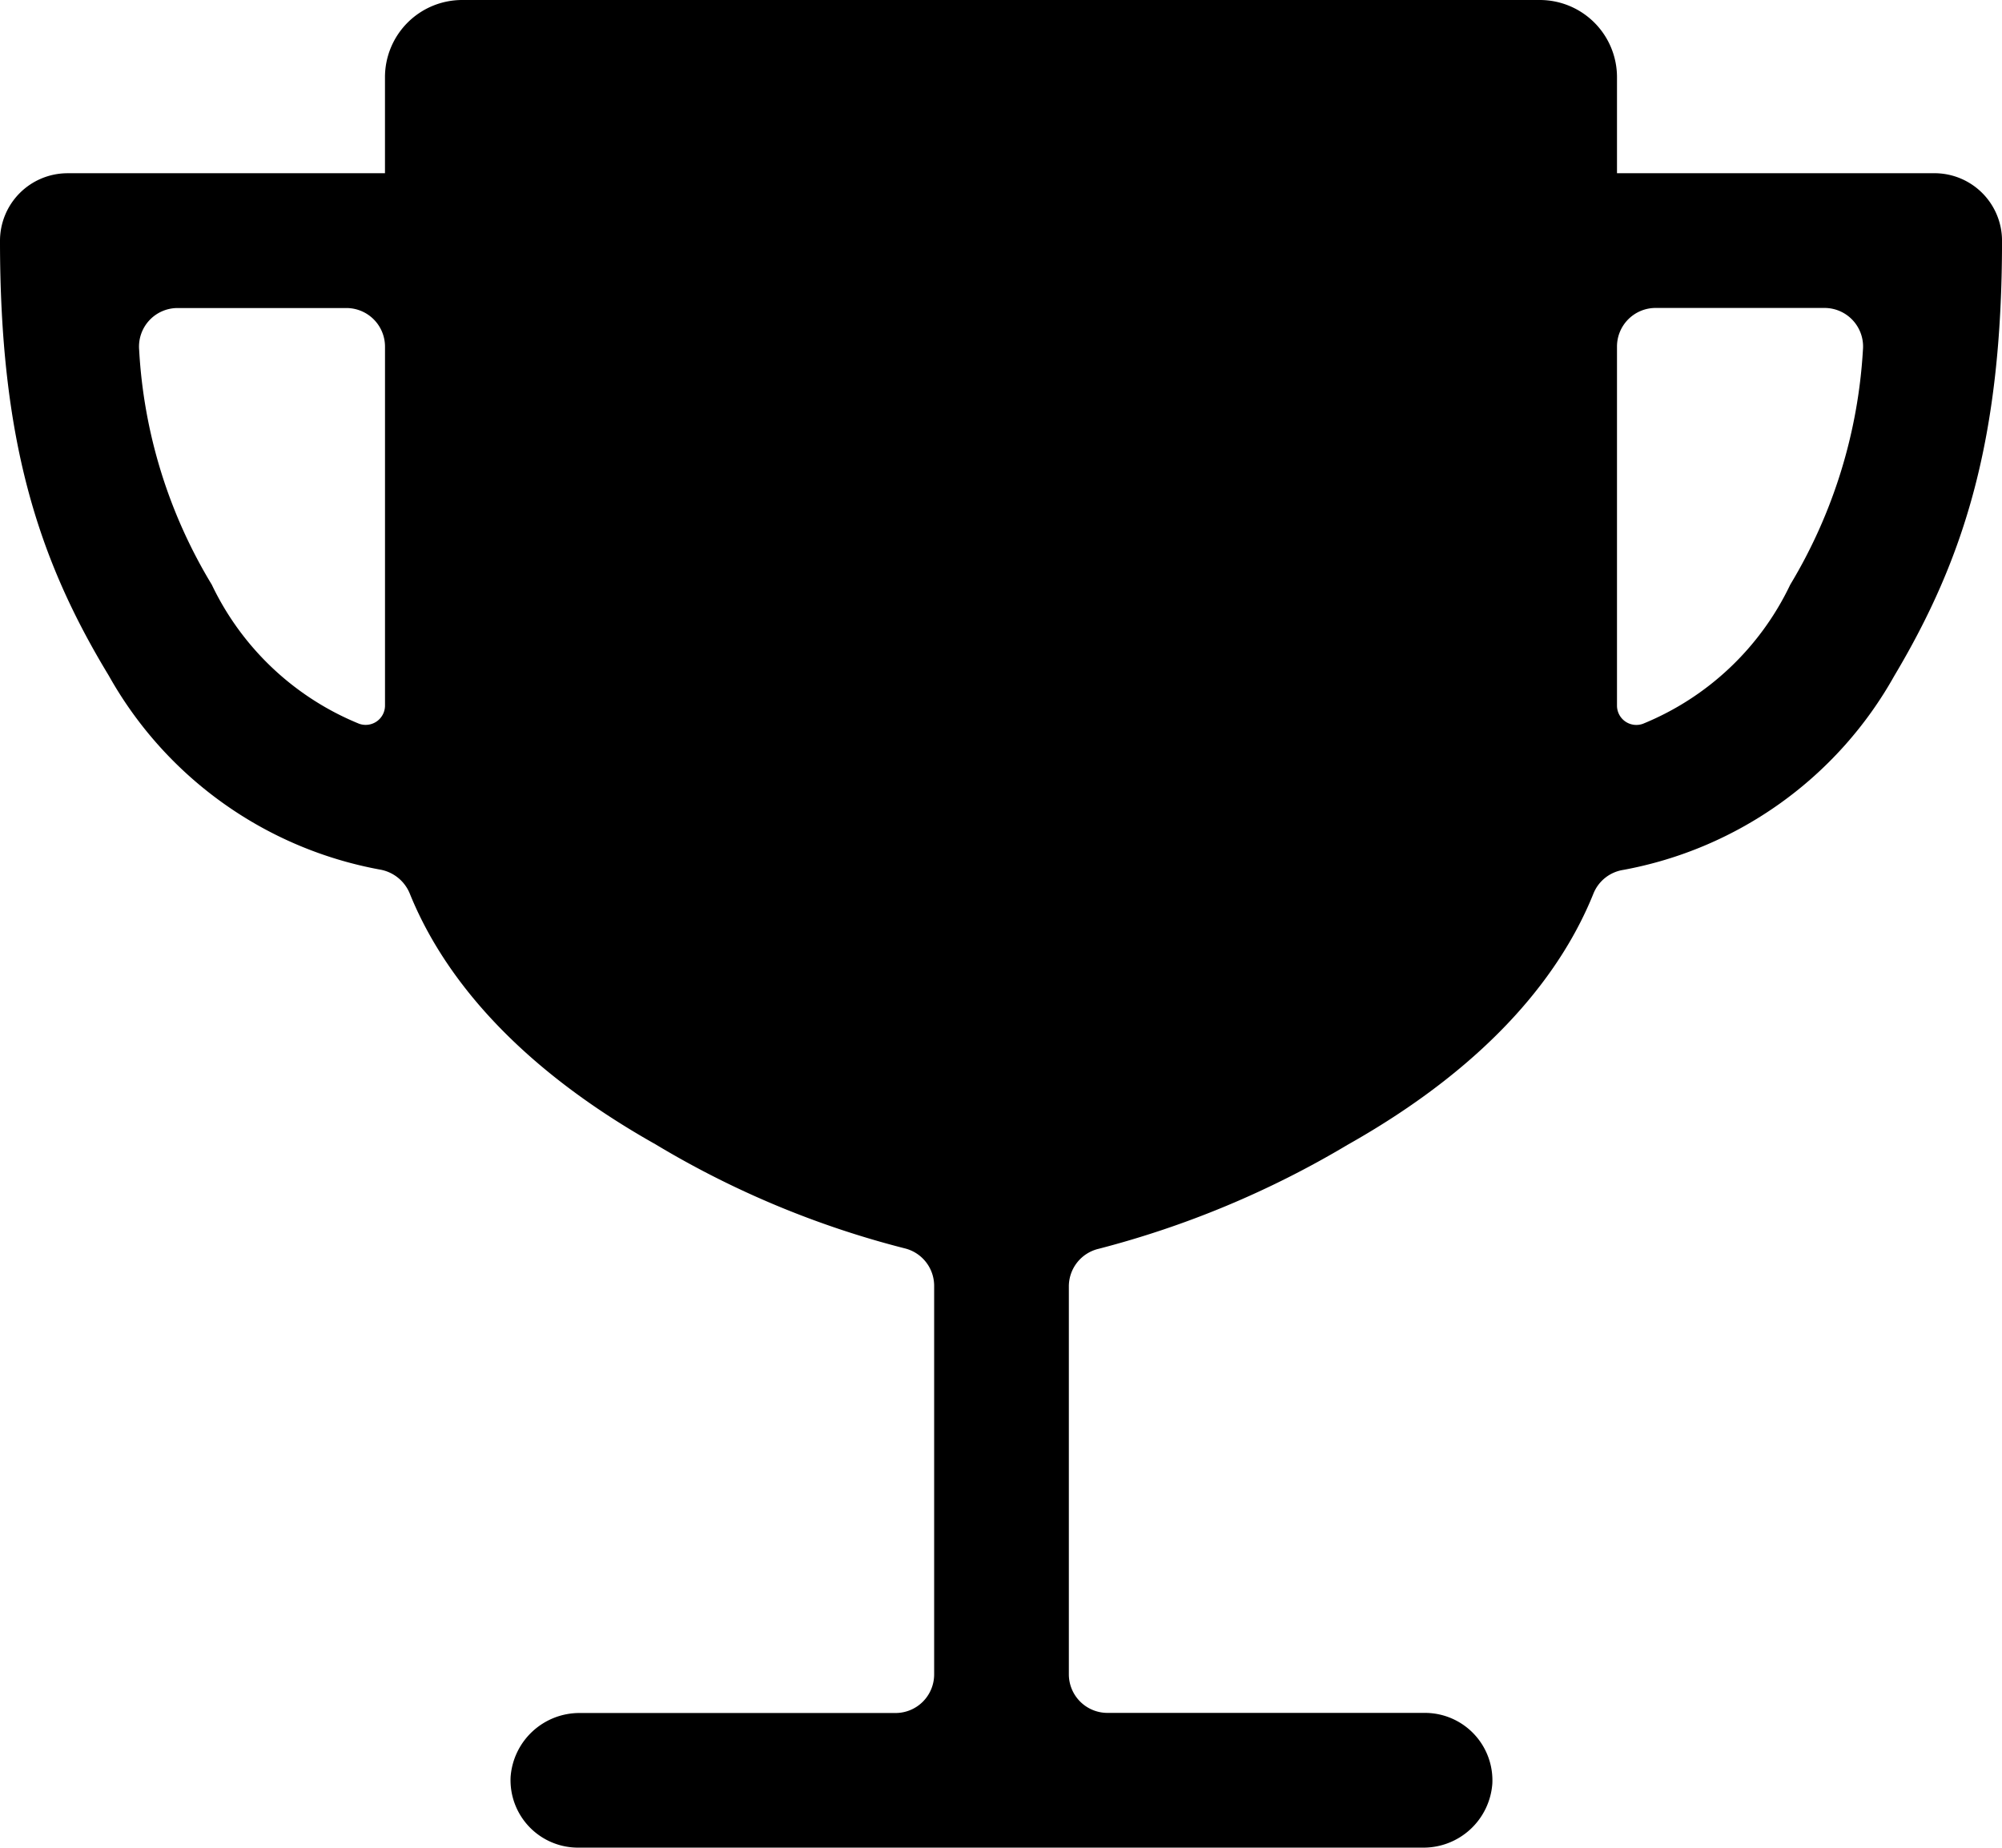
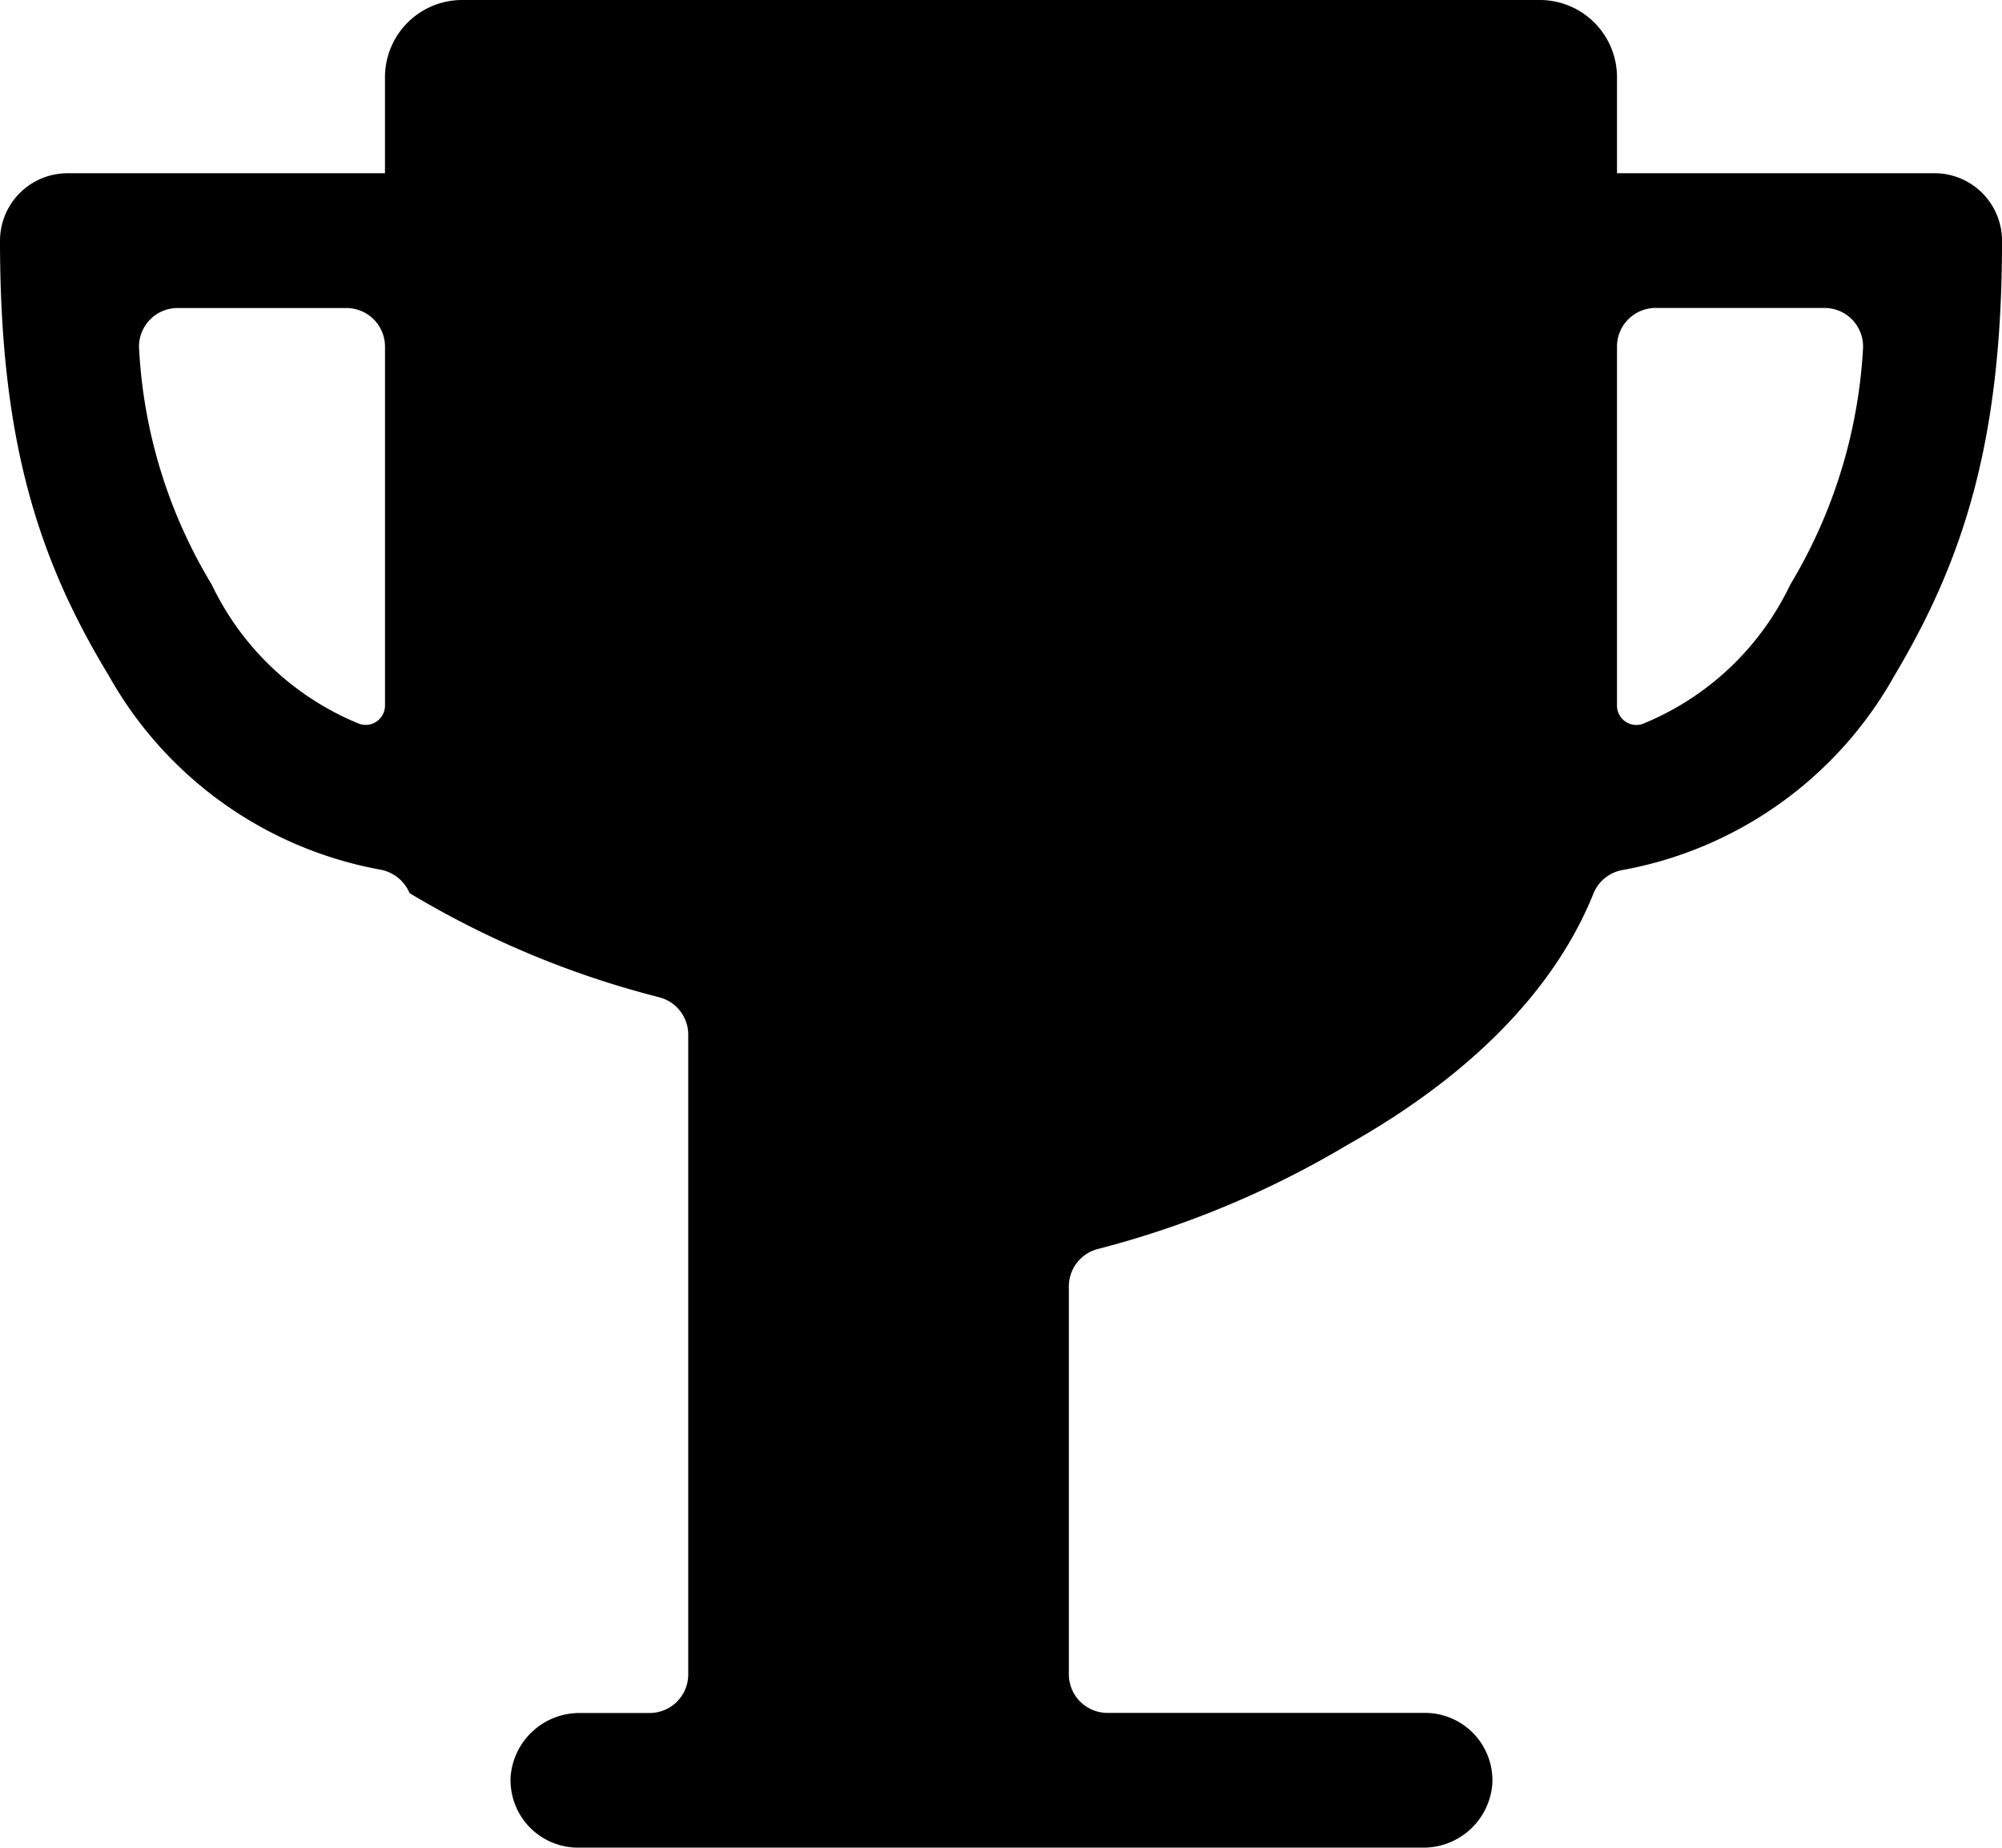
<svg xmlns="http://www.w3.org/2000/svg" width="70.183" height="64.784" viewBox="0 0 70.183 64.784">
-   <path id="Icon_ionic-ios-trophy" data-name="Icon ionic-ios-trophy" d="M71.2,10.573H60.061V7.2a2.707,2.707,0,0,0-2.7-2.7H19.571a2.707,2.707,0,0,0-2.7,2.7v3.374H5.737a2.369,2.369,0,0,0-2.362,2.362h0c0,6.968,1.316,11.135,3.813,15.251a13.737,13.737,0,0,0,9.5,6.8,1.385,1.385,0,0,1,1.046.827c1.046,2.6,3.408,5.871,8.621,8.807a32.531,32.531,0,0,0,8.722,3.644,1.354,1.354,0,0,1,1.046,1.316V63.21a1.354,1.354,0,0,1-1.35,1.35H23.7A2.419,2.419,0,0,0,21.275,66.8a2.365,2.365,0,0,0,2.362,2.48H53.262a2.419,2.419,0,0,0,2.429-2.244,2.365,2.365,0,0,0-2.362-2.48H42.195a1.354,1.354,0,0,1-1.35-1.35V49.6a1.354,1.354,0,0,1,1.046-1.316,33.326,33.326,0,0,0,8.722-3.644c5.213-2.936,7.575-6.208,8.621-8.807A1.351,1.351,0,0,1,60.28,35a13.737,13.737,0,0,0,9.5-6.8c2.463-4.133,3.779-8.3,3.779-15.268h0A2.369,2.369,0,0,0,71.2,10.573ZM16.872,29.233a.678.678,0,0,1-.911.641A9.83,9.83,0,0,1,10.8,25a17.766,17.766,0,0,1-2.547-8.233A1.352,1.352,0,0,1,9.6,15.3h5.922a1.354,1.354,0,0,1,1.35,1.35ZM66.134,25a9.83,9.83,0,0,1-5.162,4.876.678.678,0,0,1-.911-.641V16.647a1.354,1.354,0,0,1,1.35-1.35h5.922a1.352,1.352,0,0,1,1.35,1.468A17.971,17.971,0,0,1,66.134,25Z" transform="translate(-3.375 -4.5)" />
+   <path id="Icon_ionic-ios-trophy" data-name="Icon ionic-ios-trophy" d="M71.2,10.573H60.061V7.2a2.707,2.707,0,0,0-2.7-2.7H19.571a2.707,2.707,0,0,0-2.7,2.7v3.374H5.737a2.369,2.369,0,0,0-2.362,2.362h0c0,6.968,1.316,11.135,3.813,15.251a13.737,13.737,0,0,0,9.5,6.8,1.385,1.385,0,0,1,1.046.827a32.531,32.531,0,0,0,8.722,3.644,1.354,1.354,0,0,1,1.046,1.316V63.21a1.354,1.354,0,0,1-1.35,1.35H23.7A2.419,2.419,0,0,0,21.275,66.8a2.365,2.365,0,0,0,2.362,2.48H53.262a2.419,2.419,0,0,0,2.429-2.244,2.365,2.365,0,0,0-2.362-2.48H42.195a1.354,1.354,0,0,1-1.35-1.35V49.6a1.354,1.354,0,0,1,1.046-1.316,33.326,33.326,0,0,0,8.722-3.644c5.213-2.936,7.575-6.208,8.621-8.807A1.351,1.351,0,0,1,60.28,35a13.737,13.737,0,0,0,9.5-6.8c2.463-4.133,3.779-8.3,3.779-15.268h0A2.369,2.369,0,0,0,71.2,10.573ZM16.872,29.233a.678.678,0,0,1-.911.641A9.83,9.83,0,0,1,10.8,25a17.766,17.766,0,0,1-2.547-8.233A1.352,1.352,0,0,1,9.6,15.3h5.922a1.354,1.354,0,0,1,1.35,1.35ZM66.134,25a9.83,9.83,0,0,1-5.162,4.876.678.678,0,0,1-.911-.641V16.647a1.354,1.354,0,0,1,1.35-1.35h5.922a1.352,1.352,0,0,1,1.35,1.468A17.971,17.971,0,0,1,66.134,25Z" transform="translate(-3.375 -4.5)" />
</svg>